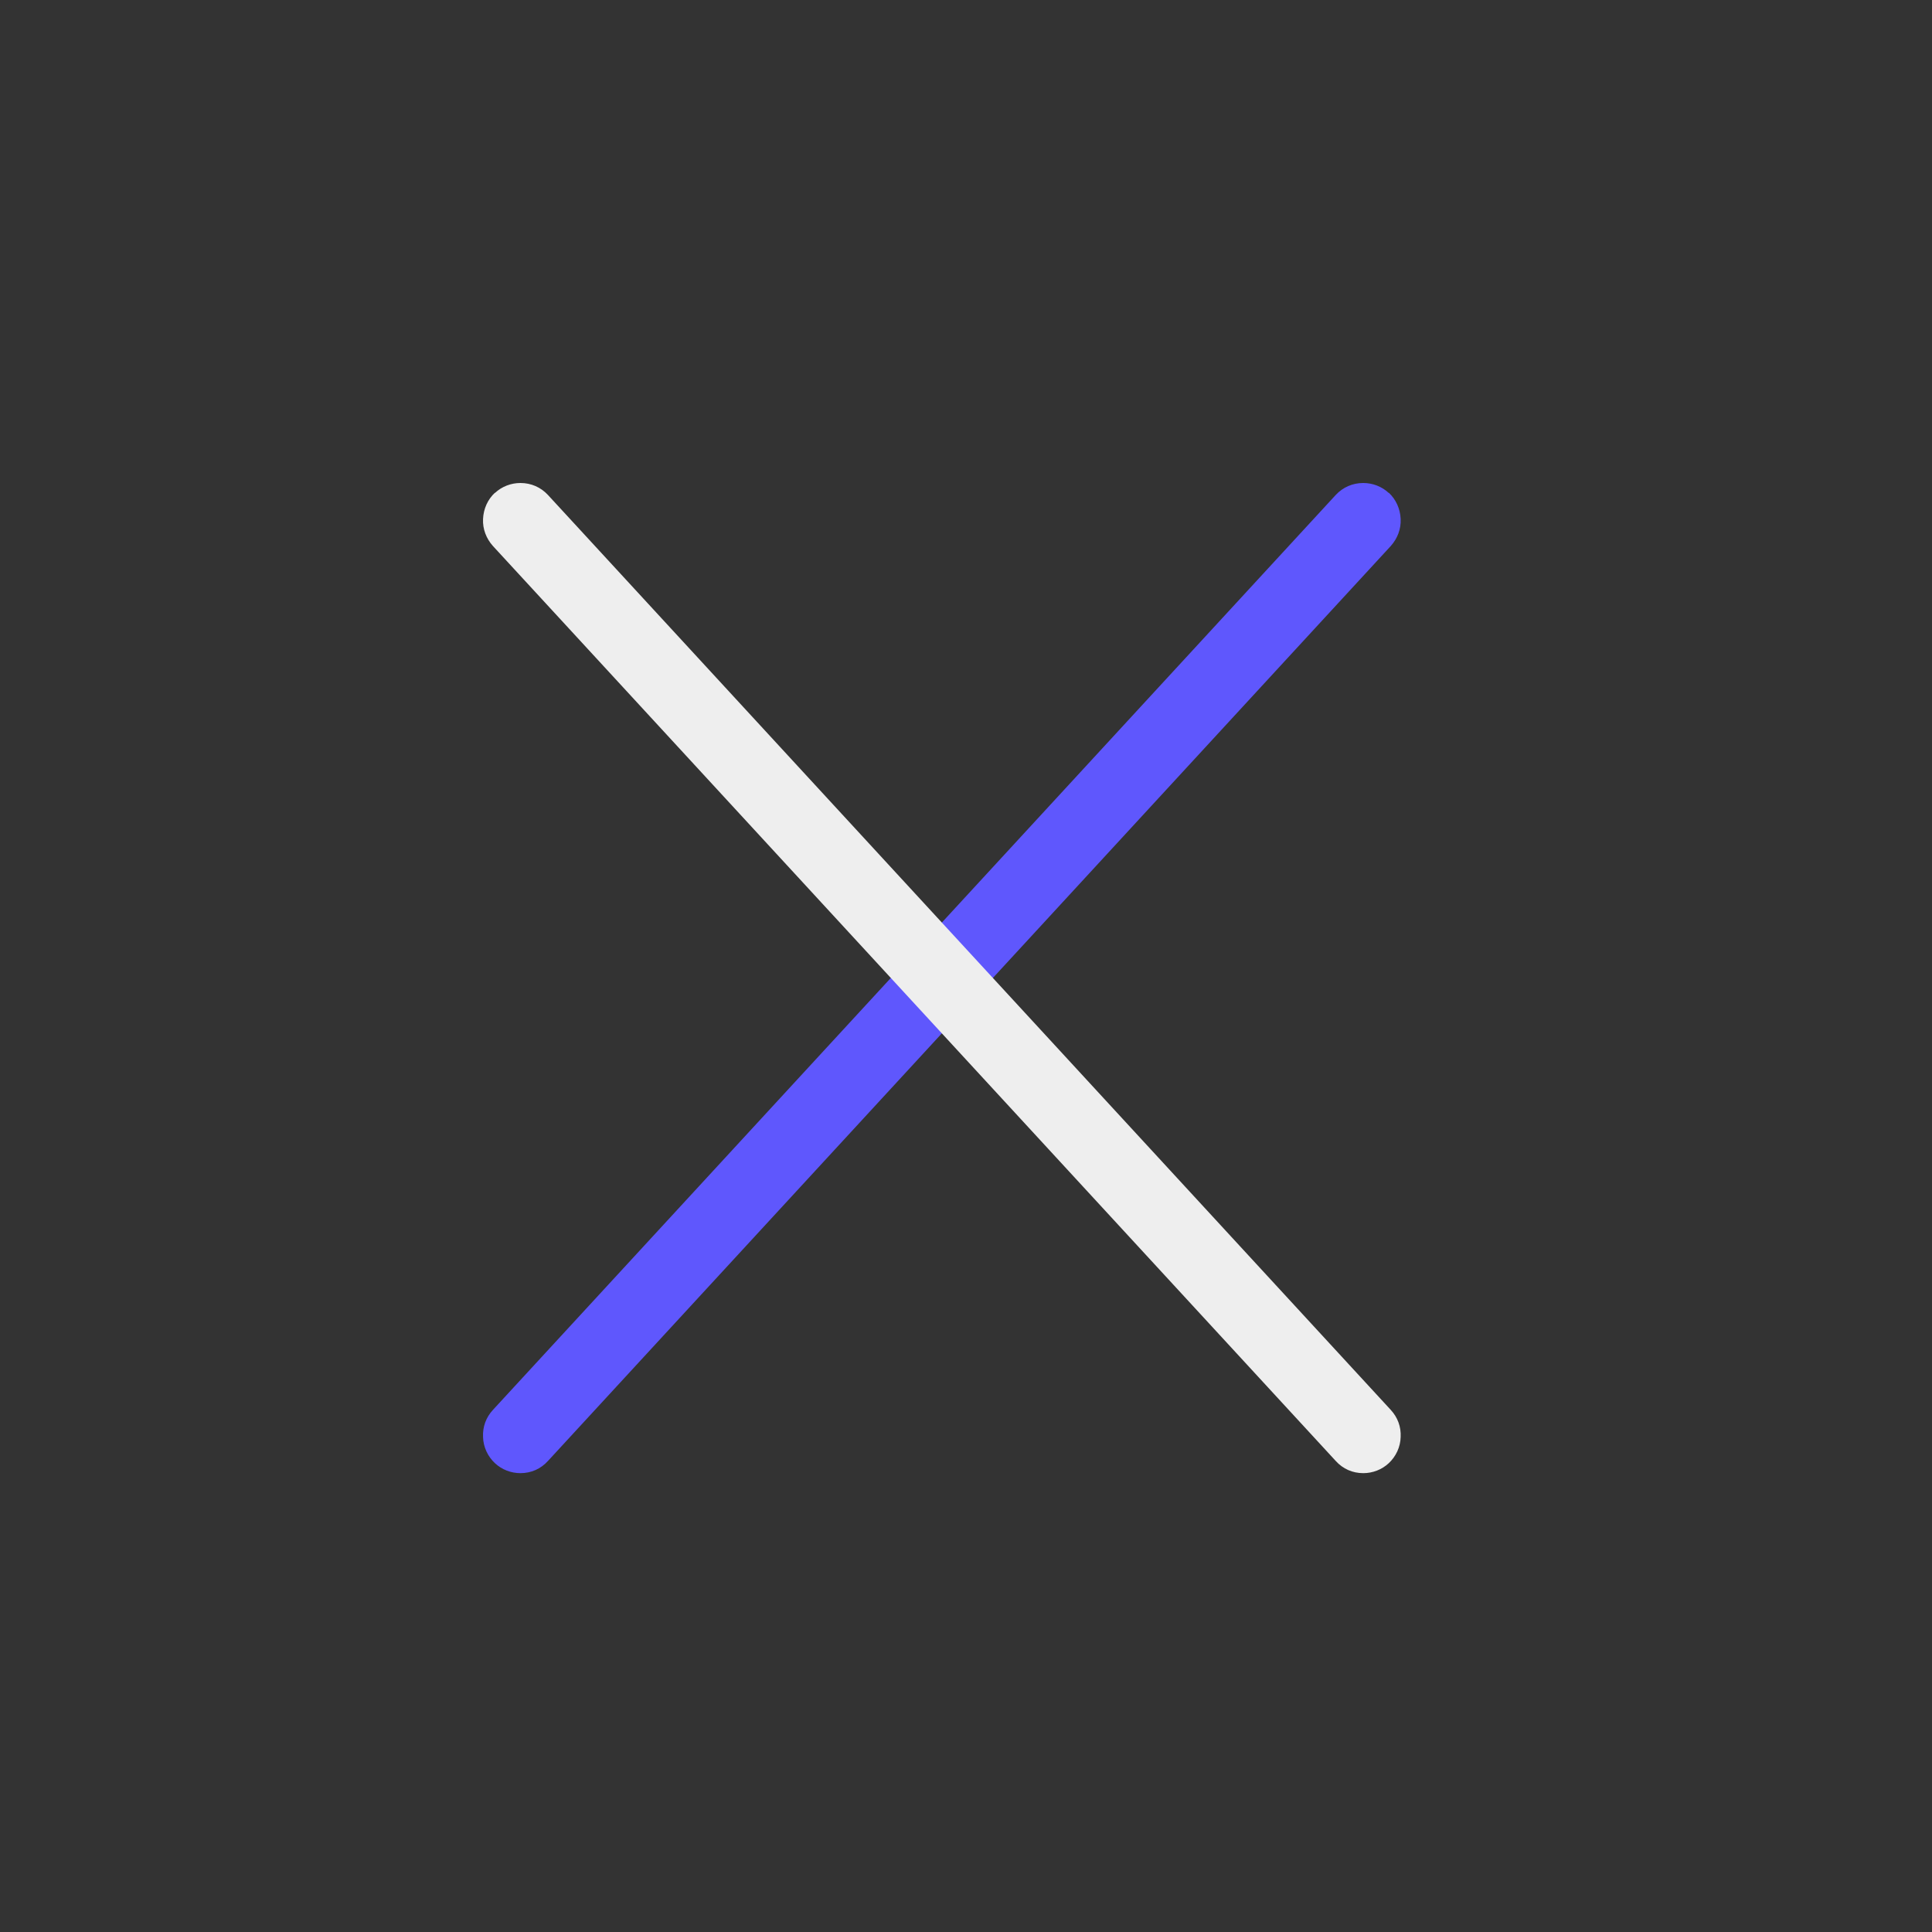
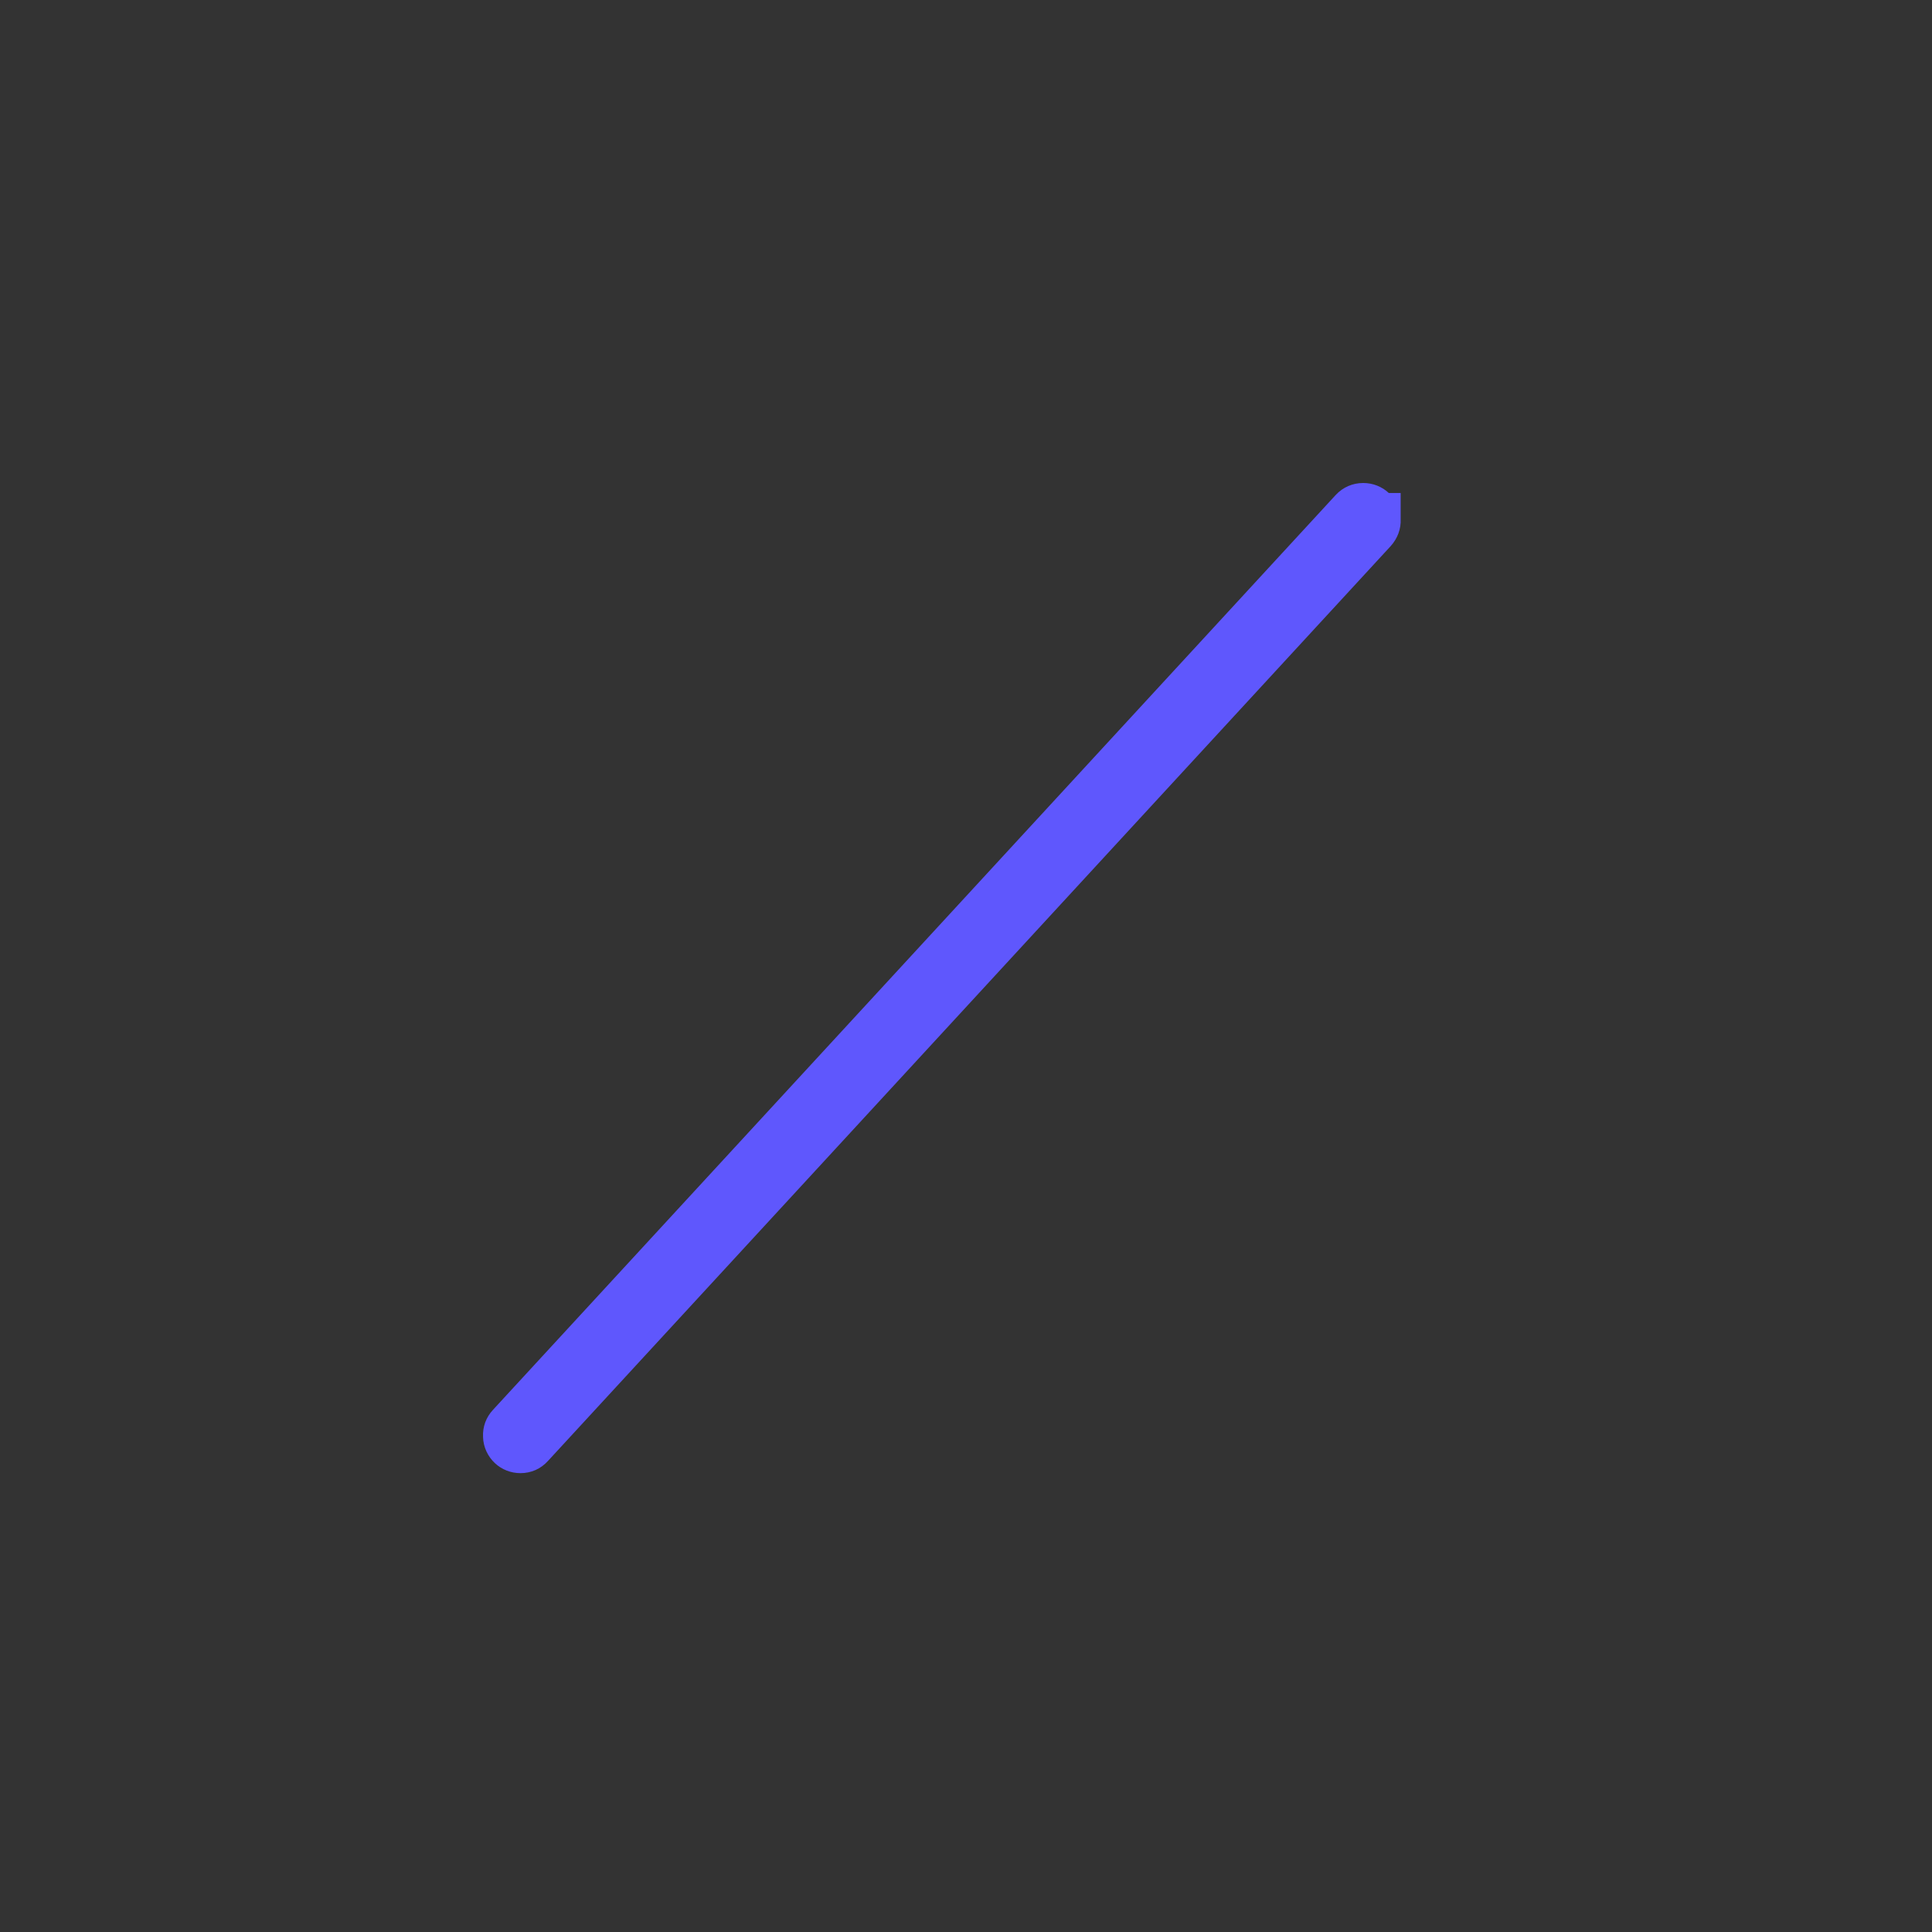
<svg xmlns="http://www.w3.org/2000/svg" width="80" height="80" viewBox="0 0 80 80" fill="none">
  <rect x="0" y="0" width="80" height="80" fill="#333333" stroke="none" />
-   <path fill-rule="evenodd" clip-rule="evenodd" d="M57.506 20.413C57.219 20.144 56.839 20 56.449 20C56.008 20 55.608 20.175 55.31 20.495L20.412 58.38C20.125 58.69 19.981 59.081 20.002 59.504C20.012 59.917 20.197 60.309 20.494 60.587C20.782 60.856 21.161 61 21.551 61C21.992 61 22.392 60.825 22.69 60.495L57.588 22.61C57.865 22.3 58.019 21.908 57.998 21.485C57.978 21.062 57.803 20.681 57.506 20.402V20.413Z" fill="#5F57FD" />
-   <path fill-rule="evenodd" clip-rule="evenodd" d="M20.494 20.413C20.781 20.144 21.161 20 21.551 20C21.992 20 22.392 20.175 22.689 20.495L57.588 58.38C57.875 58.69 58.019 59.081 57.998 59.504C57.988 59.917 57.803 60.309 57.506 60.587C57.218 60.856 56.839 61 56.449 61C56.008 61 55.608 60.825 55.31 60.495L20.412 22.61C20.135 22.3 19.981 21.908 20.002 21.485C20.022 21.062 20.197 20.681 20.494 20.402V20.413Z" fill="#EEEEEE" />
+   <path fill-rule="evenodd" clip-rule="evenodd" d="M57.506 20.413C57.219 20.144 56.839 20 56.449 20C56.008 20 55.608 20.175 55.31 20.495L20.412 58.38C20.125 58.69 19.981 59.081 20.002 59.504C20.012 59.917 20.197 60.309 20.494 60.587C20.782 60.856 21.161 61 21.551 61C21.992 61 22.392 60.825 22.69 60.495L57.588 22.61C57.865 22.3 58.019 21.908 57.998 21.485V20.413Z" fill="#5F57FD" />
</svg>